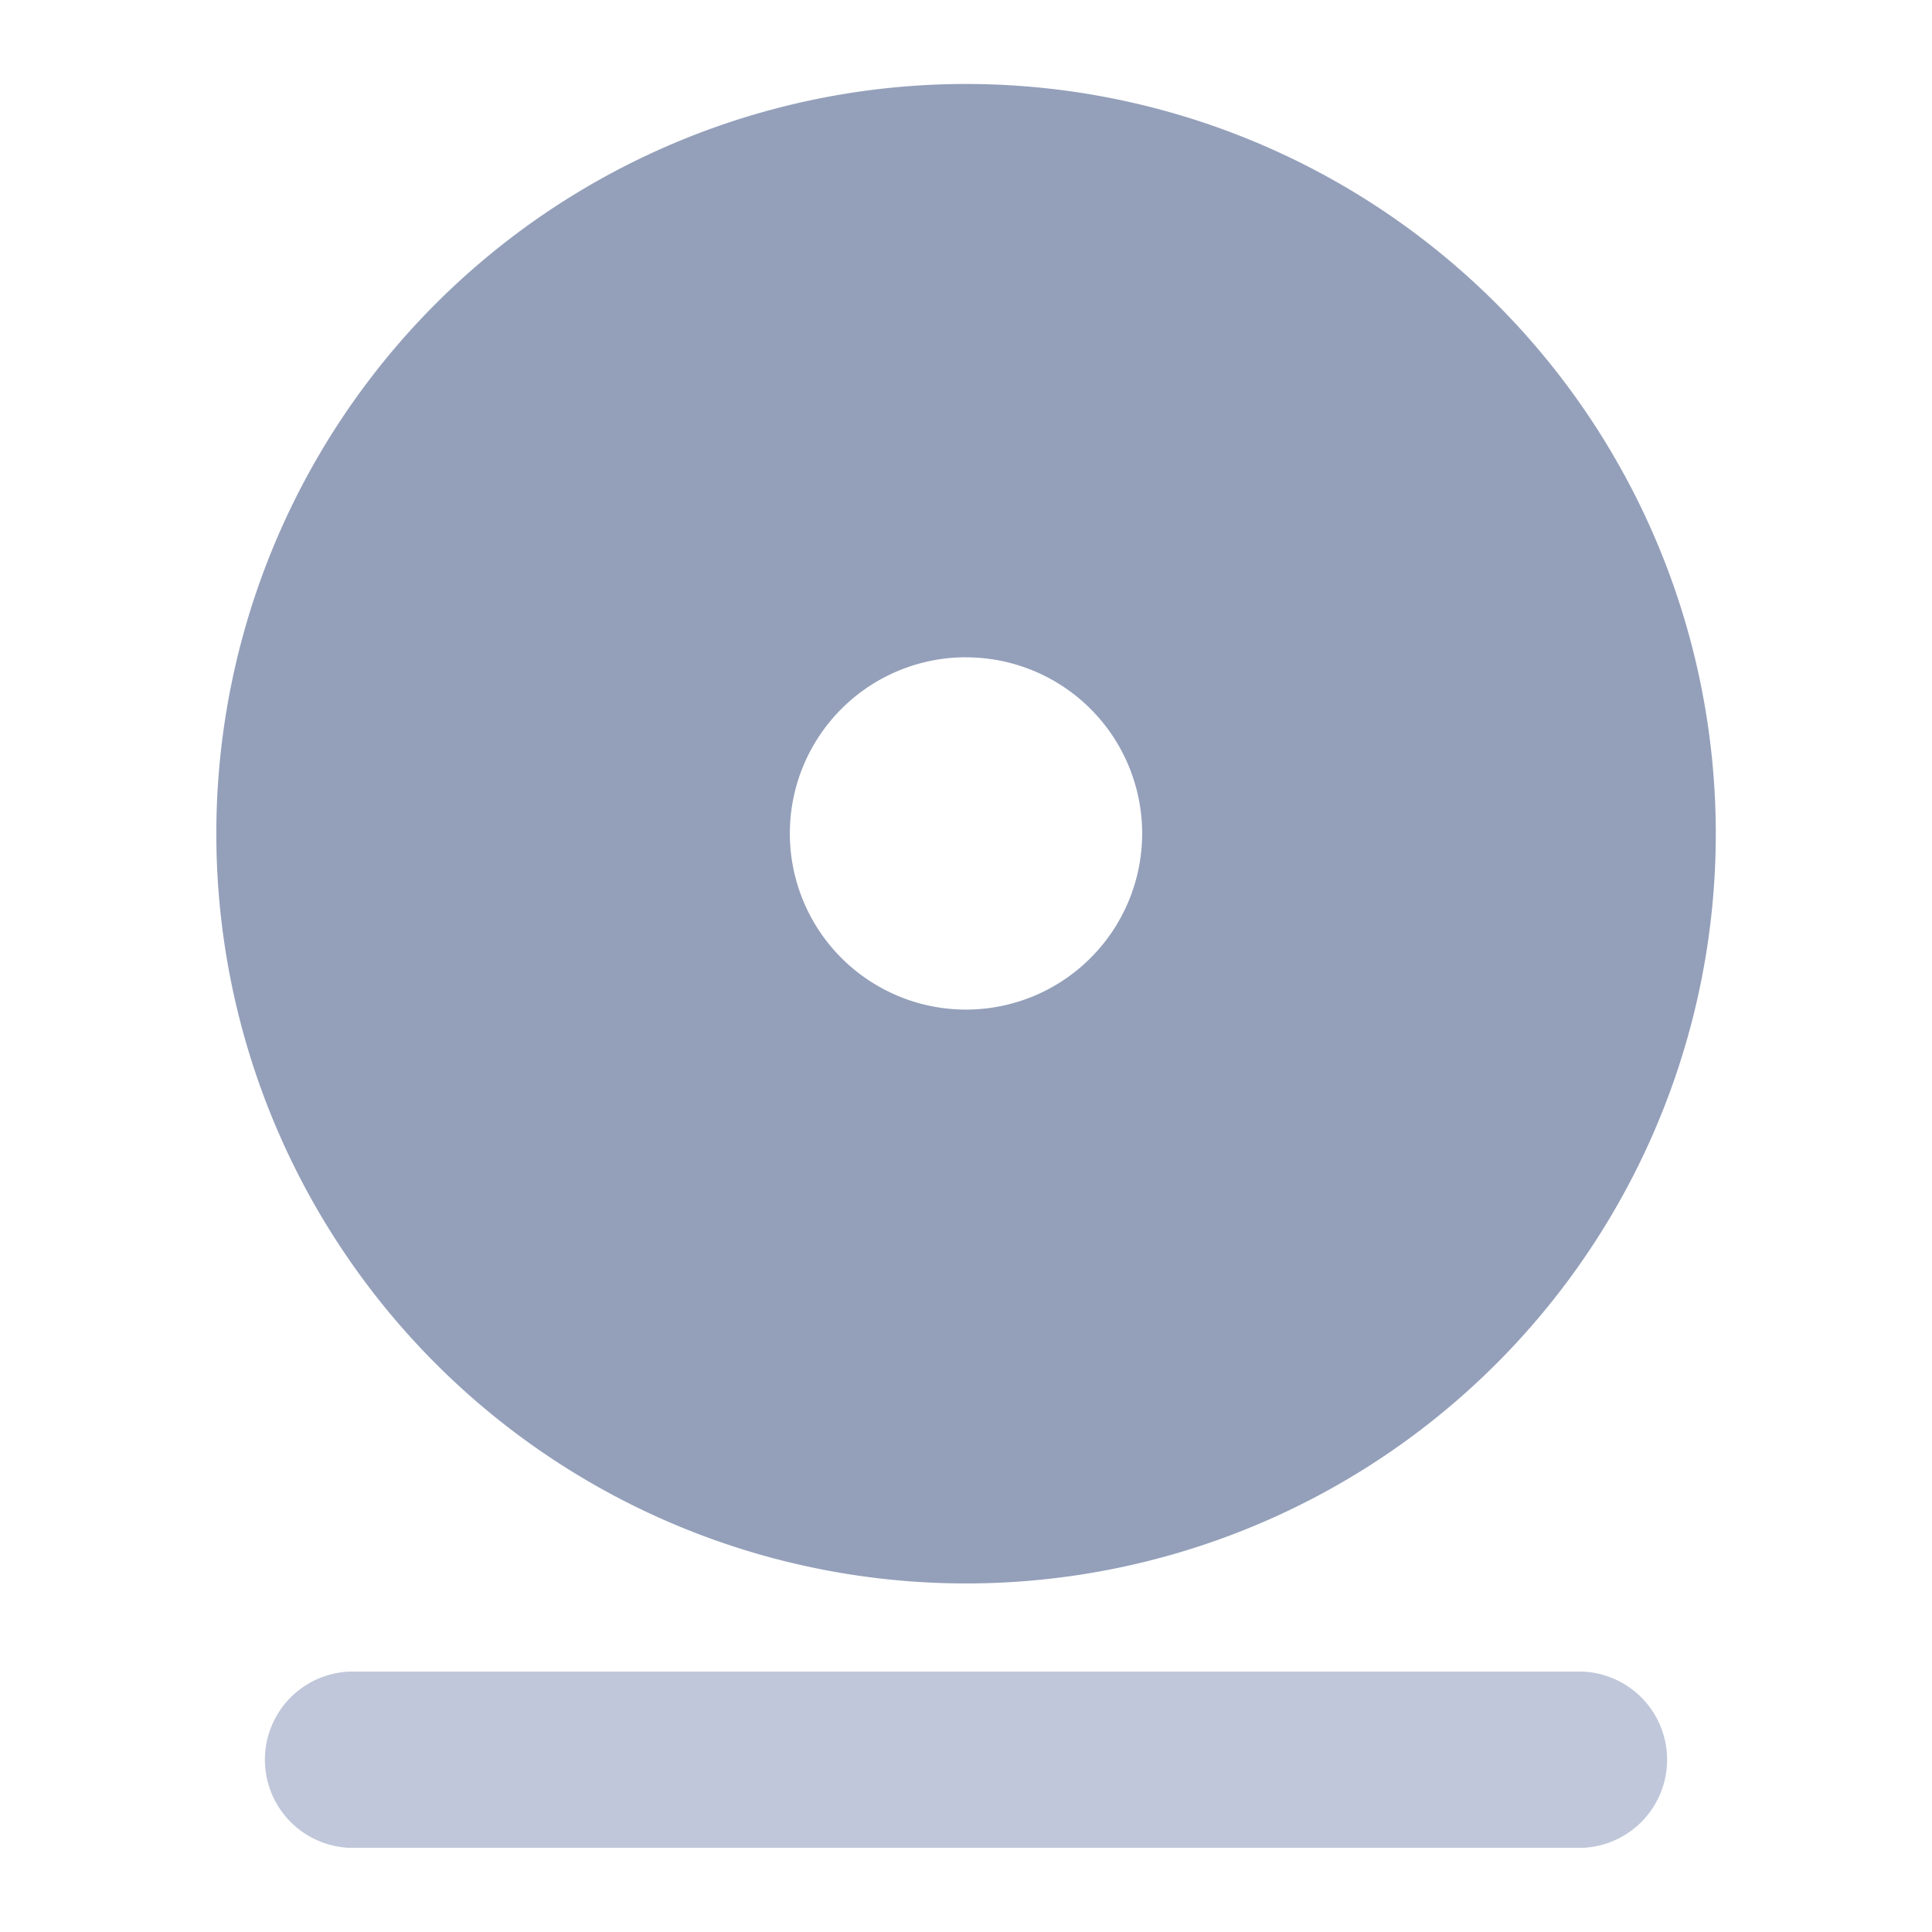
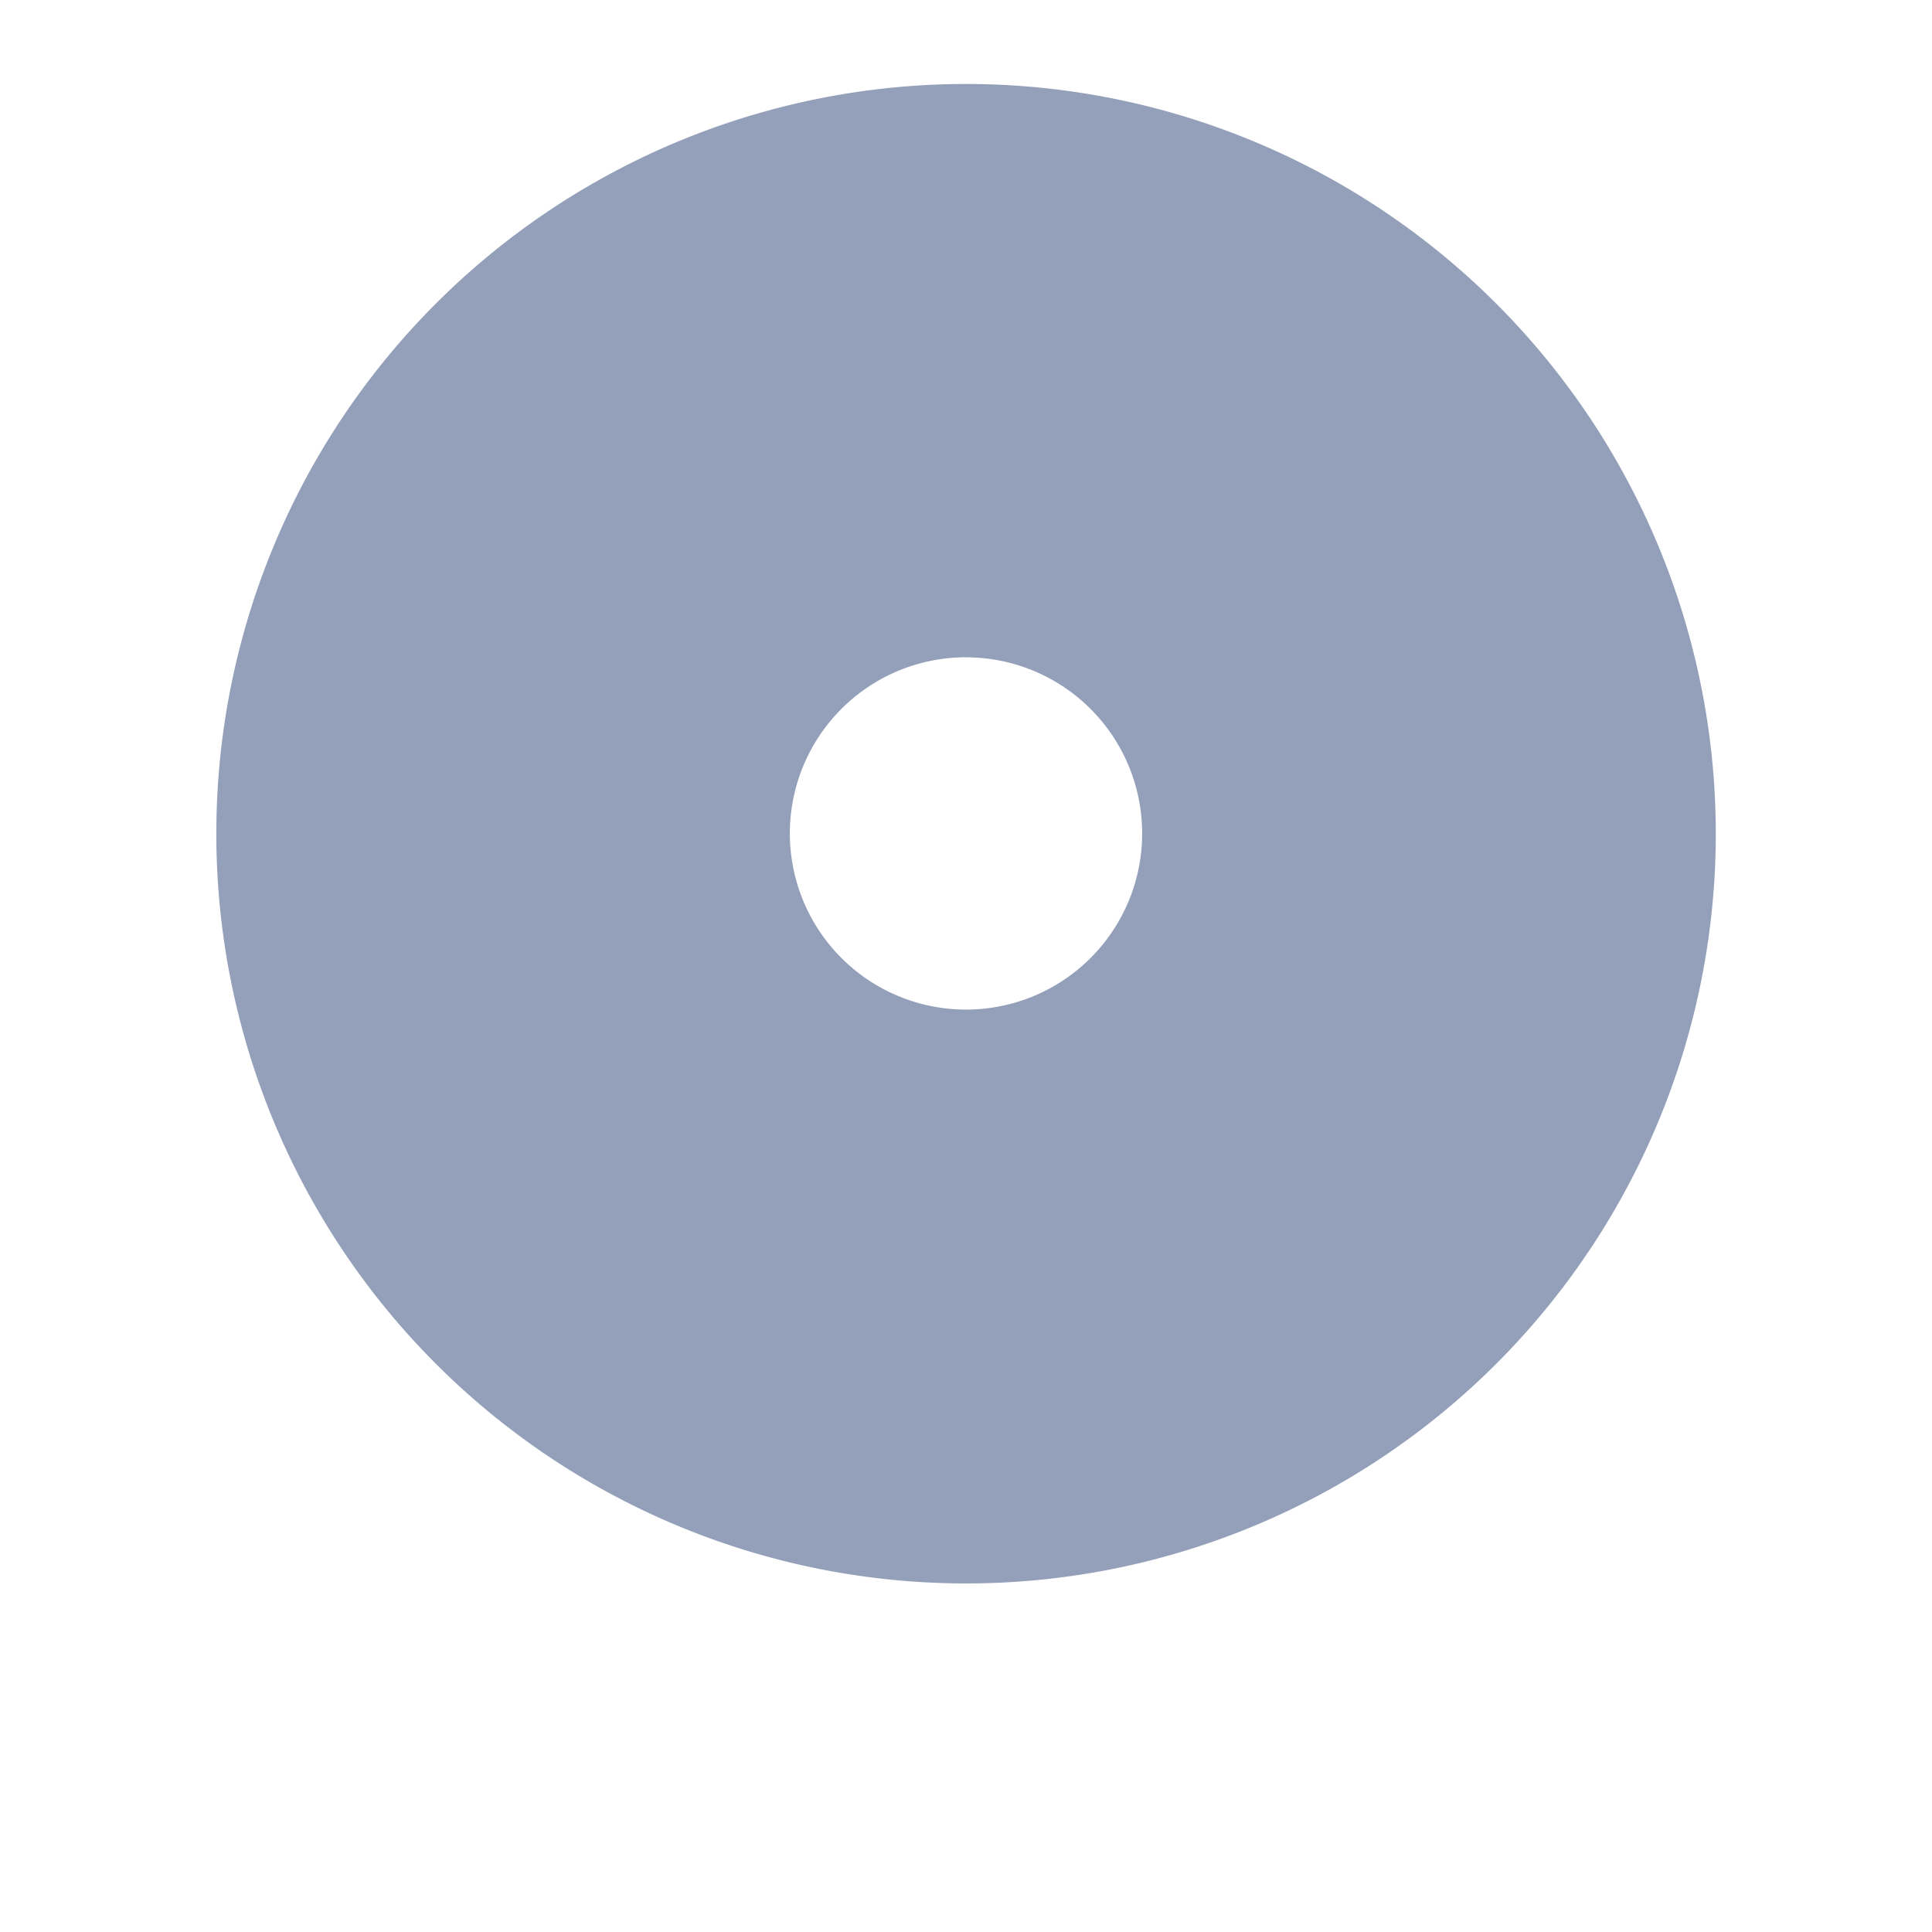
<svg xmlns="http://www.w3.org/2000/svg" width="34" height="34" viewBox="0 0 34 34">
  <g id="组_3986" data-name="组 3986" transform="translate(-880 -4694)">
-     <rect id="矩形_5789" data-name="矩形 5789" width="34" height="34" transform="translate(880 4694)" fill="none" />
-     <path id="路径_3434" data-name="路径 3434" d="M173.355,111.953a1.552,1.552,0,0,1,0,3.1h-21.73a1.552,1.552,0,0,1,0-3.1Z" transform="translate(734.51 4611.465)" fill="#c0c7da" />
    <path id="路径_3435" data-name="路径 3435" d="M162.527,85.333a13.194,13.194,0,1,1-13.193,13.194A13.193,13.193,0,0,1,162.527,85.333Zm0,10.089a3.1,3.1,0,1,0,3.1,3.1A3.1,3.1,0,0,0,162.527,95.423Z" transform="translate(734.473 4610.145)" fill="#94a0ba" />
  </g>
</svg>